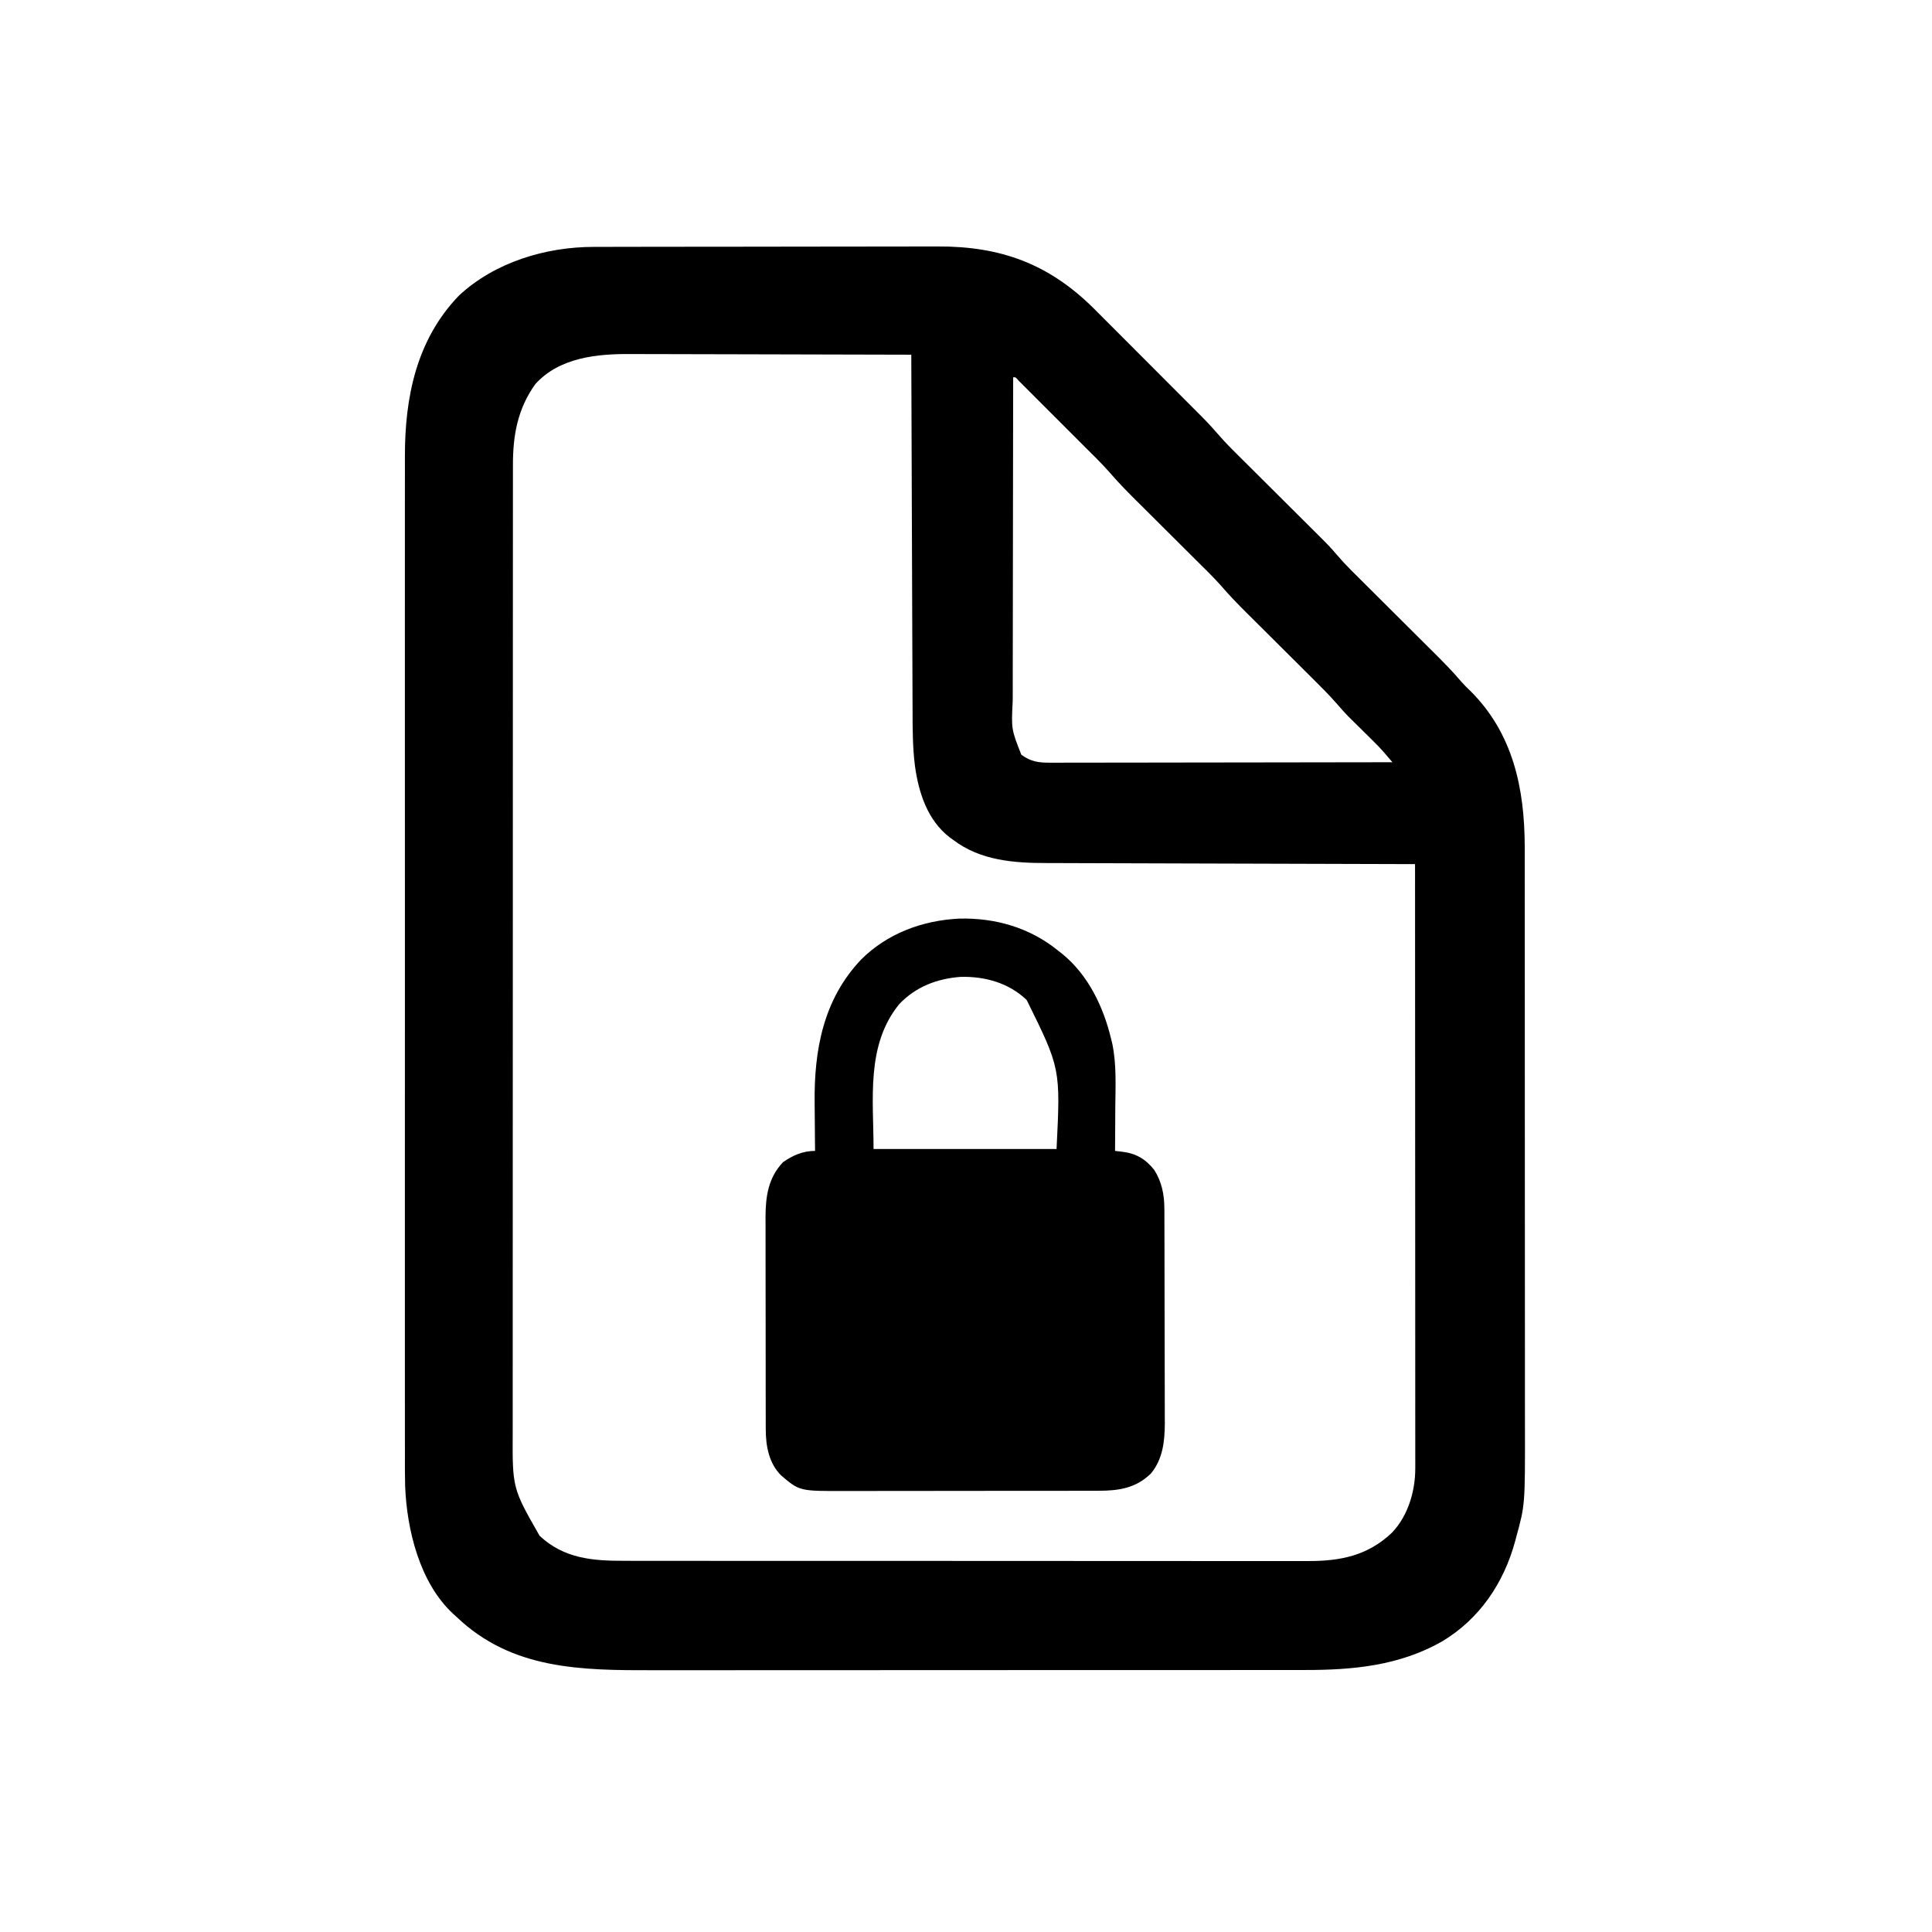
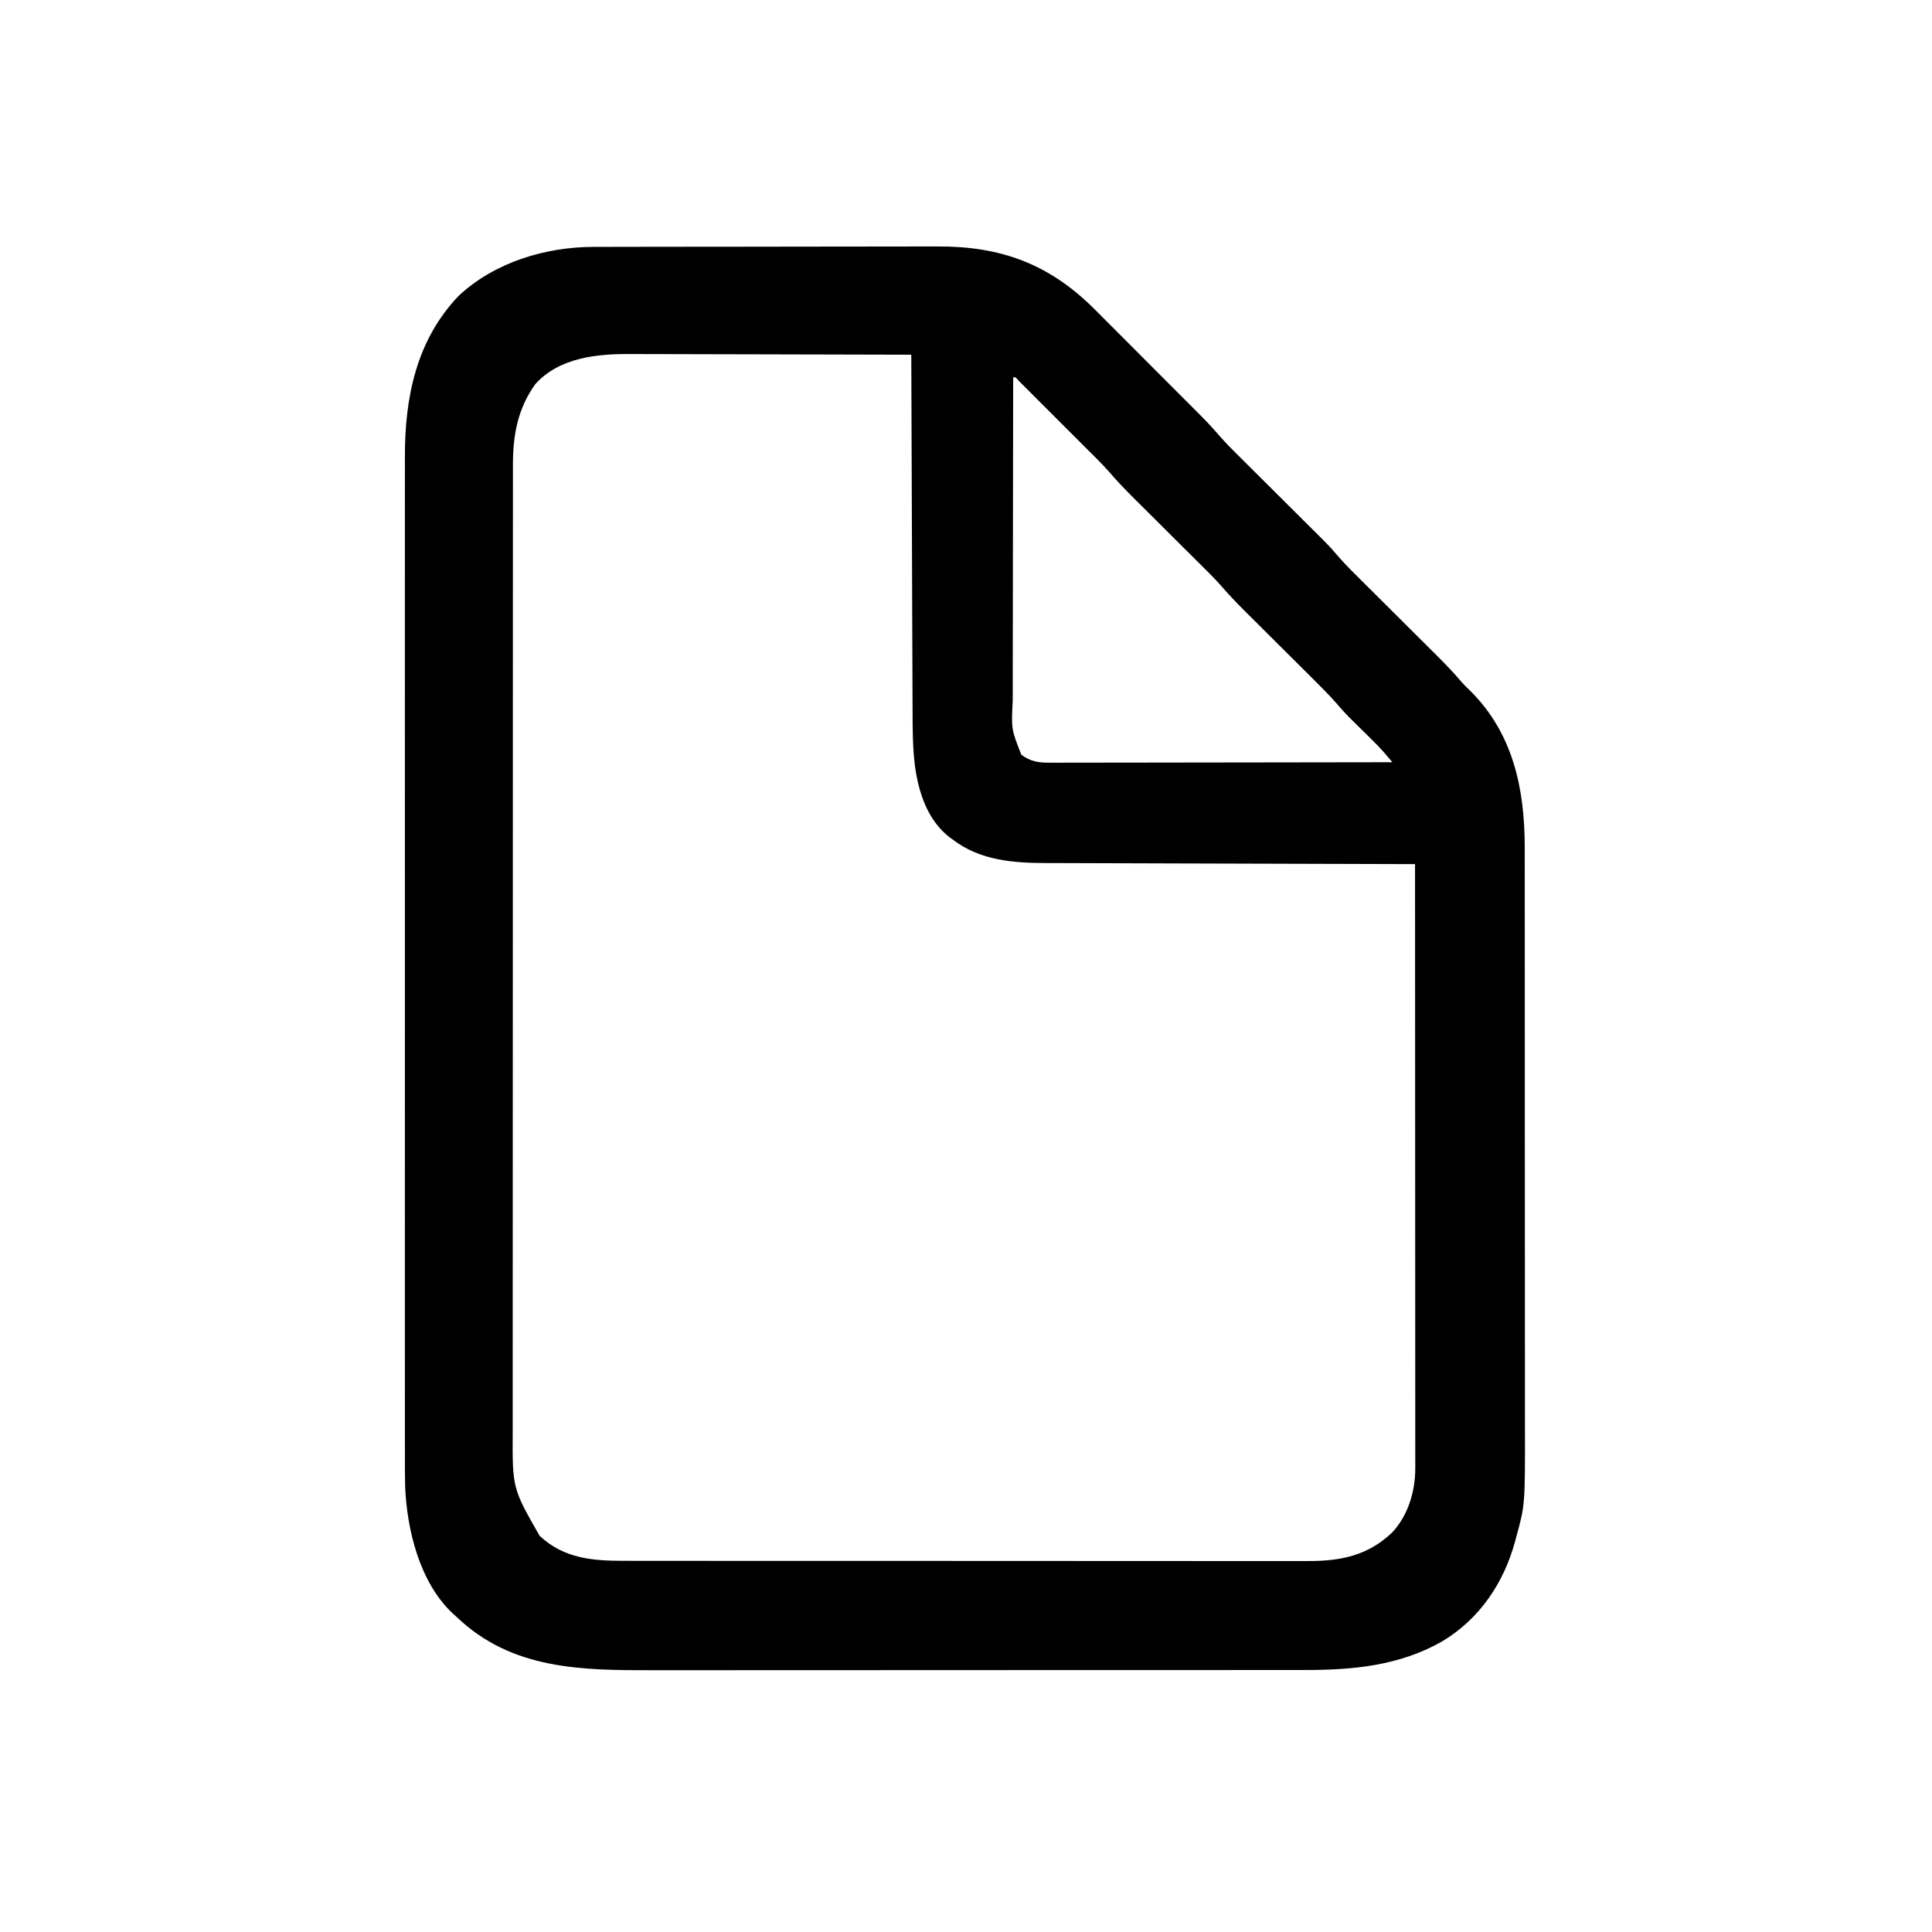
<svg xmlns="http://www.w3.org/2000/svg" version="1.1" width="1024" height="1024">
  <path d="M0 0 C1.272 -0.004 1.272 -0.004 2.571 -0.009 C5.394 -0.018 8.218 -0.019 11.042 -0.021 C13.075 -0.025 15.107 -0.03 17.14 -0.036 C22.651 -0.049 28.162 -0.055 33.672 -0.06 C37.122 -0.063 40.571 -0.067 44.021 -0.071 C54.833 -0.085 65.644 -0.095 76.456 -0.098 C88.901 -0.103 101.345 -0.12 113.79 -0.149 C123.432 -0.171 133.074 -0.181 142.716 -0.182 C148.464 -0.184 154.211 -0.189 159.959 -0.207 C165.374 -0.224 170.789 -0.226 176.204 -0.217 C178.178 -0.216 180.153 -0.221 182.128 -0.231 C215.407 -0.389 240.977 8.897 264.781 32.461 C267.649 35.315 270.505 38.182 273.359 41.051 C274.895 42.588 276.432 44.126 277.969 45.663 C281.173 48.868 284.373 52.076 287.57 55.287 C291.653 59.386 295.741 63.479 299.832 67.569 C303 70.737 306.165 73.908 309.329 77.079 C310.836 78.589 312.343 80.098 313.85 81.606 C315.96 83.718 318.066 85.833 320.172 87.949 C320.784 88.561 321.396 89.173 322.027 89.803 C325.691 93.493 329.145 97.313 332.547 101.245 C334.941 103.96 337.47 106.518 340.042 109.062 C340.846 109.864 340.846 109.864 341.666 110.682 C342.815 111.827 343.964 112.97 345.115 114.113 C346.943 115.928 348.768 117.746 350.592 119.565 C354.464 123.426 358.341 127.284 362.218 131.14 C366.716 135.615 371.212 140.091 375.704 144.571 C377.489 146.35 379.278 148.125 381.066 149.901 C390.057 158.851 390.057 158.851 393.704 163.127 C398.266 168.471 403.318 173.351 408.3 178.298 C410.162 180.147 412.02 181.999 413.878 183.851 C417.822 187.784 421.769 191.712 425.718 195.64 C430.298 200.197 434.877 204.756 439.452 209.319 C441.271 211.131 443.092 212.94 444.914 214.749 C450.053 219.866 455.145 224.979 459.817 230.535 C461.303 232.238 462.885 233.78 464.53 235.328 C487.081 257.777 493.274 286.805 493.356 317.781 C493.355 319.076 493.353 320.371 493.352 321.705 C493.353 323.129 493.356 324.553 493.358 325.977 C493.365 329.854 493.364 333.731 493.363 337.608 C493.363 341.804 493.369 346 493.373 350.195 C493.382 358.403 493.384 366.61 493.385 374.817 C493.385 381.495 493.388 388.172 493.391 394.85 C493.399 413.819 493.404 432.787 493.403 451.756 C493.403 453.287 493.403 453.287 493.403 454.85 C493.403 456.383 493.403 456.383 493.403 457.947 C493.403 474.5 493.412 491.053 493.426 507.606 C493.441 524.638 493.448 541.67 493.447 558.702 C493.446 568.25 493.449 577.798 493.46 587.345 C493.469 595.477 493.471 603.608 493.464 611.739 C493.461 615.879 493.461 620.019 493.47 624.159 C493.554 666.683 493.554 666.683 488.905 683.64 C488.686 684.469 488.466 685.297 488.24 686.151 C482.195 708.271 469.35 727.343 449.393 739.227 C426.885 751.978 402.408 754.302 376.945 754.274 C375.323 754.276 373.701 754.278 372.079 754.281 C367.651 754.287 363.222 754.287 358.794 754.286 C354.006 754.286 349.219 754.291 344.431 754.296 C335.062 754.304 325.692 754.307 316.323 754.307 C308.702 754.308 301.081 754.31 293.46 754.313 C271.824 754.322 250.188 754.327 228.552 754.326 C227.387 754.326 226.222 754.326 225.021 754.326 C223.855 754.326 222.688 754.326 221.486 754.326 C202.592 754.325 183.697 754.335 164.803 754.349 C145.374 754.363 125.945 754.37 106.517 754.369 C95.62 754.369 84.724 754.372 73.827 754.382 C64.548 754.392 55.269 754.394 45.989 754.387 C41.262 754.384 36.535 754.384 31.807 754.392 C-6.513 754.459 -43.46 754.205 -72.782 726.14 C-73.42 725.566 -74.058 724.991 -74.716 724.398 C-92.329 708.001 -99.163 679.995 -100.057 656.674 C-100.202 650.549 -100.183 644.425 -100.163 638.299 C-100.167 635.941 -100.171 633.582 -100.177 631.223 C-100.188 625.462 -100.186 619.7 -100.177 613.939 C-100.167 607.027 -100.175 600.116 -100.184 593.204 C-100.199 579.665 -100.198 566.126 -100.189 552.587 C-100.182 540.739 -100.18 528.891 -100.184 517.043 C-100.184 516.255 -100.184 515.467 -100.184 514.656 C-100.185 511.458 -100.186 508.26 -100.187 505.062 C-100.196 475.1 -100.188 445.138 -100.172 415.175 C-100.158 388.588 -100.159 362 -100.173 335.412 C-100.189 305.501 -100.196 275.59 -100.186 245.679 C-100.185 242.488 -100.184 239.296 -100.184 236.104 C-100.183 235.319 -100.183 234.533 -100.183 233.723 C-100.179 221.885 -100.183 210.048 -100.191 198.21 C-100.2 184.743 -100.197 171.276 -100.181 157.81 C-100.173 150.944 -100.17 144.078 -100.18 137.212 C-100.189 130.918 -100.184 124.625 -100.168 118.331 C-100.165 116.063 -100.166 113.795 -100.174 111.527 C-100.268 79.904 -94.154 49.29 -71.532 25.805 C-52.598 8.155 -25.536 -0.028 0 0 Z M-31.036 72.707 C-40.439 85.812 -42.949 99.846 -42.911 115.658 C-42.912 116.577 -42.914 117.497 -42.916 118.444 C-42.921 121.519 -42.918 124.593 -42.916 127.667 C-42.918 129.896 -42.92 132.126 -42.923 134.355 C-42.929 140.476 -42.929 146.597 -42.927 152.718 C-42.927 158.643 -42.932 164.568 -42.936 170.493 C-42.946 184.107 -42.949 197.721 -42.949 211.335 C-42.95 221.85 -42.952 232.365 -42.955 242.88 C-42.956 245.908 -42.957 248.936 -42.958 251.965 C-42.958 252.718 -42.958 253.47 -42.958 254.246 C-42.964 275.42 -42.968 296.594 -42.968 317.767 C-42.968 318.565 -42.968 319.363 -42.968 320.186 C-42.968 324.23 -42.968 328.275 -42.968 332.32 C-42.967 333.123 -42.967 333.927 -42.967 334.754 C-42.967 336.379 -42.967 338.003 -42.967 339.628 C-42.967 364.898 -42.974 390.168 -42.988 415.439 C-43.003 443.84 -43.012 472.241 -43.011 500.642 C-43.011 503.672 -43.011 506.702 -43.011 509.732 C-43.011 510.478 -43.011 511.224 -43.011 511.993 C-43.011 523.985 -43.017 535.978 -43.026 547.97 C-43.034 560.029 -43.035 572.087 -43.029 584.145 C-43.025 590.674 -43.025 597.203 -43.034 603.733 C-43.042 609.714 -43.04 615.696 -43.032 621.677 C-43.03 623.837 -43.032 625.996 -43.038 628.156 C-43.195 657.931 -43.195 657.931 -28.782 683.14 C-15.875 695.23 -0.712 696.446 16.215 696.401 C17.831 696.404 19.447 696.408 21.064 696.413 C25.485 696.423 29.907 696.421 34.329 696.417 C39.105 696.414 43.882 696.423 48.658 696.431 C58.009 696.443 67.359 696.445 76.709 696.443 C84.312 696.441 91.914 696.443 99.516 696.447 C101.14 696.448 101.14 696.448 102.797 696.449 C104.997 696.45 107.197 696.451 109.397 696.452 C130.019 696.463 150.641 696.461 171.264 696.455 C190.117 696.45 208.971 696.461 227.824 696.48 C247.196 696.5 266.568 696.508 285.941 696.504 C296.811 696.502 307.682 696.505 318.552 696.519 C327.807 696.531 337.061 696.532 346.316 696.52 C351.035 696.514 355.753 696.513 360.472 696.525 C364.798 696.536 369.123 696.533 373.45 696.519 C375.008 696.516 376.566 696.518 378.125 696.526 C395.567 696.61 410.118 693.751 423.027 681.449 C431.492 672.531 435.346 659.619 435.341 647.434 C435.343 646.288 435.345 645.143 435.347 643.963 C435.343 642.082 435.343 642.082 435.338 640.163 C435.339 638.814 435.339 637.465 435.341 636.116 C435.343 632.41 435.339 628.705 435.334 624.999 C435.33 621.003 435.331 617.006 435.332 613.009 C435.332 606.086 435.329 599.162 435.324 592.238 C435.316 582.227 435.313 572.216 435.312 562.206 C435.309 545.964 435.303 529.723 435.293 513.481 C435.284 497.703 435.277 481.926 435.273 466.148 C435.273 465.176 435.272 464.203 435.272 463.201 C435.271 458.323 435.269 453.444 435.268 448.566 C435.258 408.091 435.24 367.616 435.218 327.14 C434.133 327.138 433.048 327.136 431.931 327.133 C405.496 327.074 379.062 326.998 352.628 326.905 C339.845 326.86 327.061 326.82 314.277 326.794 C303.131 326.771 291.985 326.738 280.839 326.692 C274.941 326.668 269.043 326.649 263.145 326.643 C257.585 326.637 252.025 326.617 246.465 326.586 C244.433 326.577 242.4 326.574 240.368 326.575 C222.727 326.586 204.813 325.342 190.218 314.14 C189.669 313.746 189.12 313.352 188.554 312.945 C176.845 303.919 172.111 289.303 170.173 275.174 C168.902 265.175 168.91 255.204 168.899 245.138 C168.89 243.077 168.88 241.016 168.869 238.954 C168.842 233.408 168.826 227.861 168.813 222.315 C168.797 216.5 168.771 210.685 168.745 204.87 C168.699 193.881 168.662 182.892 168.628 171.903 C168.59 159.383 168.541 146.863 168.491 134.343 C168.387 108.609 168.298 82.875 168.218 57.14 C147.242 57.07 126.266 57.017 105.289 56.985 C95.548 56.97 85.807 56.949 76.066 56.914 C67.569 56.884 59.073 56.865 50.576 56.858 C46.083 56.854 41.59 56.845 37.097 56.823 C32.855 56.803 28.613 56.797 24.371 56.801 C22.826 56.8 21.282 56.794 19.737 56.783 C1.75 56.654 -18.182 58.525 -31.036 72.707 Z M222.218 69.14 C222.171 93.349 222.136 117.559 222.114 141.768 C222.104 153.009 222.09 164.25 222.067 175.491 C222.047 185.291 222.034 195.091 222.03 204.89 C222.027 210.077 222.021 215.264 222.006 220.452 C221.993 225.338 221.989 230.225 221.992 235.112 C221.991 236.901 221.987 238.69 221.979 240.479 C221.217 255.617 221.217 255.617 226.53 269.14 C231.549 272.875 235.856 273.431 241.994 273.381 C242.77 273.383 243.546 273.384 244.346 273.386 C246.943 273.389 249.539 273.378 252.135 273.367 C253.998 273.367 255.861 273.367 257.723 273.368 C262.779 273.369 267.834 273.357 272.889 273.343 C278.173 273.331 283.457 273.33 288.741 273.327 C298.746 273.321 308.75 273.305 318.755 273.284 C330.146 273.262 341.536 273.251 352.927 273.241 C376.357 273.22 399.788 273.185 423.218 273.14 C422.269 272.025 421.319 270.911 420.368 269.797 C419.575 268.866 419.575 268.866 418.765 267.916 C416.773 265.63 414.664 263.491 412.503 261.363 C411.652 260.519 410.8 259.676 409.923 258.806 C408.165 257.075 406.407 255.343 404.65 253.611 C403.797 252.766 402.944 251.921 402.066 251.051 C401.303 250.299 400.539 249.548 399.753 248.773 C397.808 246.753 395.986 244.718 394.167 242.589 C389.651 237.39 384.761 232.571 379.876 227.724 C378.149 226.009 376.425 224.292 374.702 222.574 C371.044 218.926 367.381 215.283 363.718 211.64 C359.468 207.414 355.219 203.186 350.975 198.954 C349.29 197.274 347.601 195.598 345.912 193.922 C341.129 189.161 336.471 184.362 332.083 179.23 C328.261 174.948 324.134 170.95 320.062 166.909 C318.368 165.228 316.678 163.544 314.988 161.86 C311.401 158.284 307.81 154.712 304.218 151.14 C300.05 146.997 295.885 142.851 291.723 138.701 C290.071 137.055 288.415 135.413 286.76 133.77 C282.017 129.05 277.401 124.289 273.05 119.202 C268.928 114.564 264.461 110.241 260.069 105.859 C259.006 104.795 257.942 103.73 256.878 102.665 C254.666 100.451 252.452 98.24 250.237 96.029 C247.392 93.19 244.552 90.346 241.713 87.501 C239.525 85.31 237.335 83.122 235.145 80.934 C234.096 79.885 233.047 78.836 231.999 77.785 C230.544 76.328 229.086 74.873 227.627 73.42 C226.797 72.591 225.968 71.763 225.113 70.909 C223.528 69.027 223.528 69.027 222.218 69.14 Z " fill="#000000" transform="translate(314.782,130.86)" />
-   <path d="M0 0 C19.211 -0.474 37.585 4.895 52.504 17.121 C53.15 17.621 53.796 18.121 54.461 18.637 C68.363 29.934 76.448 46.955 80.504 64.121 C80.683 64.851 80.863 65.581 81.048 66.333 C83.369 77.511 82.719 89.018 82.629 100.371 C82.619 102.581 82.61 104.79 82.602 107 C82.58 112.374 82.546 117.747 82.504 123.121 C83.776 123.271 85.048 123.421 86.359 123.576 C93.601 124.43 98.729 127.461 103.254 133.191 C107.231 139.331 108.621 146.313 108.644 153.546 C108.65 154.622 108.656 155.698 108.662 156.808 C108.663 158.564 108.663 158.564 108.665 160.356 C108.67 161.597 108.675 162.839 108.68 164.117 C108.692 167.516 108.7 170.916 108.704 174.315 C108.707 176.443 108.711 178.571 108.716 180.699 C108.729 187.369 108.739 194.04 108.743 200.71 C108.747 208.386 108.765 216.063 108.794 223.739 C108.815 229.687 108.826 235.636 108.827 241.584 C108.828 245.13 108.834 248.675 108.852 252.221 C108.871 256.184 108.867 260.147 108.86 264.11 C108.87 265.269 108.879 266.428 108.888 267.622 C108.84 277.114 107.777 286.593 101.504 294.121 C93.621 301.825 84.653 303.239 73.896 303.255 C72.608 303.259 71.32 303.263 69.993 303.268 C68.583 303.267 67.173 303.267 65.763 303.266 C64.264 303.269 62.765 303.273 61.267 303.277 C57.208 303.285 53.15 303.288 49.092 303.288 C46.552 303.289 44.011 303.291 41.471 303.294 C32.594 303.303 23.716 303.307 14.839 303.306 C6.588 303.306 -1.662 303.316 -9.913 303.332 C-17.015 303.345 -24.118 303.351 -31.221 303.35 C-35.454 303.35 -39.688 303.352 -43.921 303.363 C-47.908 303.373 -51.894 303.373 -55.881 303.366 C-57.335 303.365 -58.79 303.367 -60.244 303.373 C-84.712 303.469 -84.712 303.469 -94.496 295.121 C-100.993 288.624 -102.614 279.547 -102.63 270.639 C-102.634 269.575 -102.638 268.511 -102.643 267.415 C-102.642 266.263 -102.642 265.111 -102.641 263.925 C-102.645 262.699 -102.648 261.474 -102.652 260.212 C-102.659 256.863 -102.663 253.513 -102.663 250.164 C-102.664 248.068 -102.666 245.971 -102.669 243.875 C-102.678 236.551 -102.682 229.227 -102.681 221.903 C-102.681 215.093 -102.691 208.283 -102.707 201.474 C-102.72 195.613 -102.726 189.752 -102.725 183.891 C-102.725 180.397 -102.727 176.903 -102.738 173.409 C-102.75 169.508 -102.745 165.607 -102.739 161.706 C-102.745 160.56 -102.75 159.414 -102.756 158.234 C-102.713 147.272 -101.343 137.404 -93.496 129.121 C-88.302 125.46 -82.91 123.121 -76.496 123.121 C-76.512 121.811 -76.528 120.502 -76.544 119.152 C-76.599 114.217 -76.633 109.282 -76.661 104.347 C-76.676 102.225 -76.696 100.103 -76.722 97.981 C-77.063 69.71 -72.197 42.833 -51.979 21.587 C-37.95 7.711 -19.447 0.943 0 0 Z M-31.871 45.309 C-49.625 67.085 -45.496 95.688 -45.496 122.121 C-13.486 122.121 18.524 122.121 51.504 122.121 C53.607 79.455 53.607 79.455 35.664 43.125 C26.113 34.042 13.594 30.584 0.676 30.879 C-11.901 31.839 -23.038 36.073 -31.871 45.309 Z " fill="#000000" transform="translate(508.496,486.879)" />
</svg>